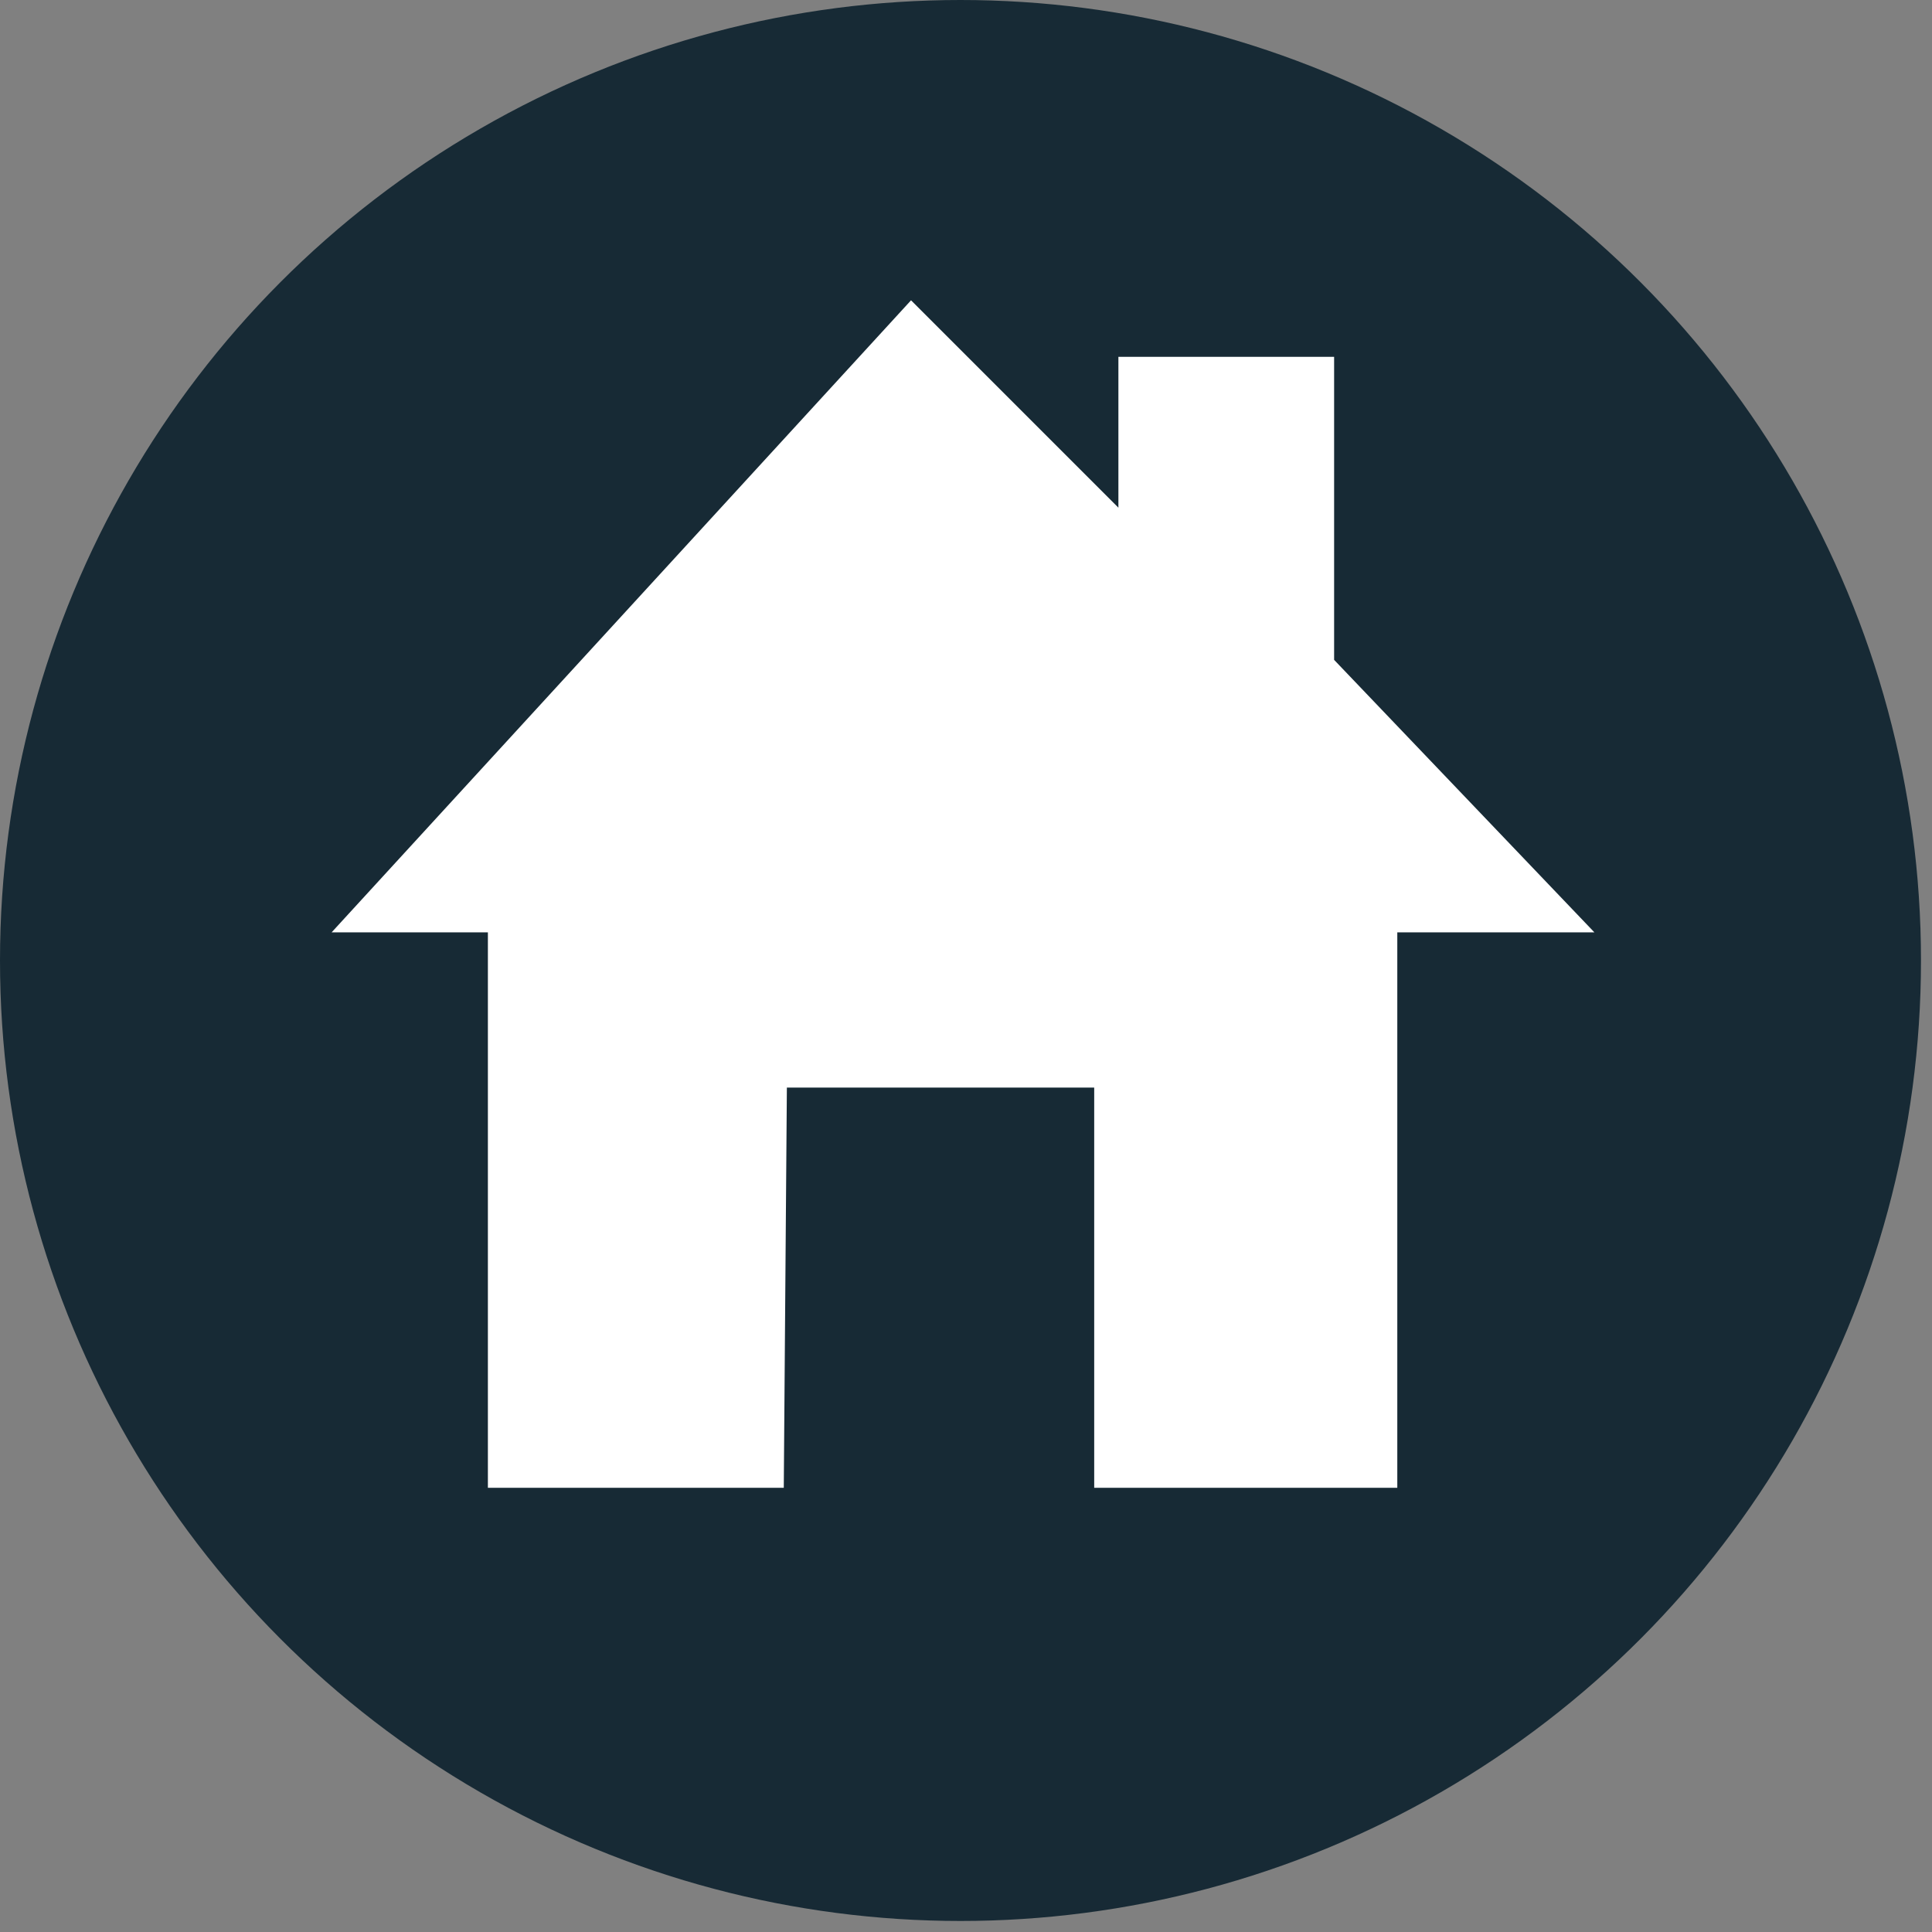
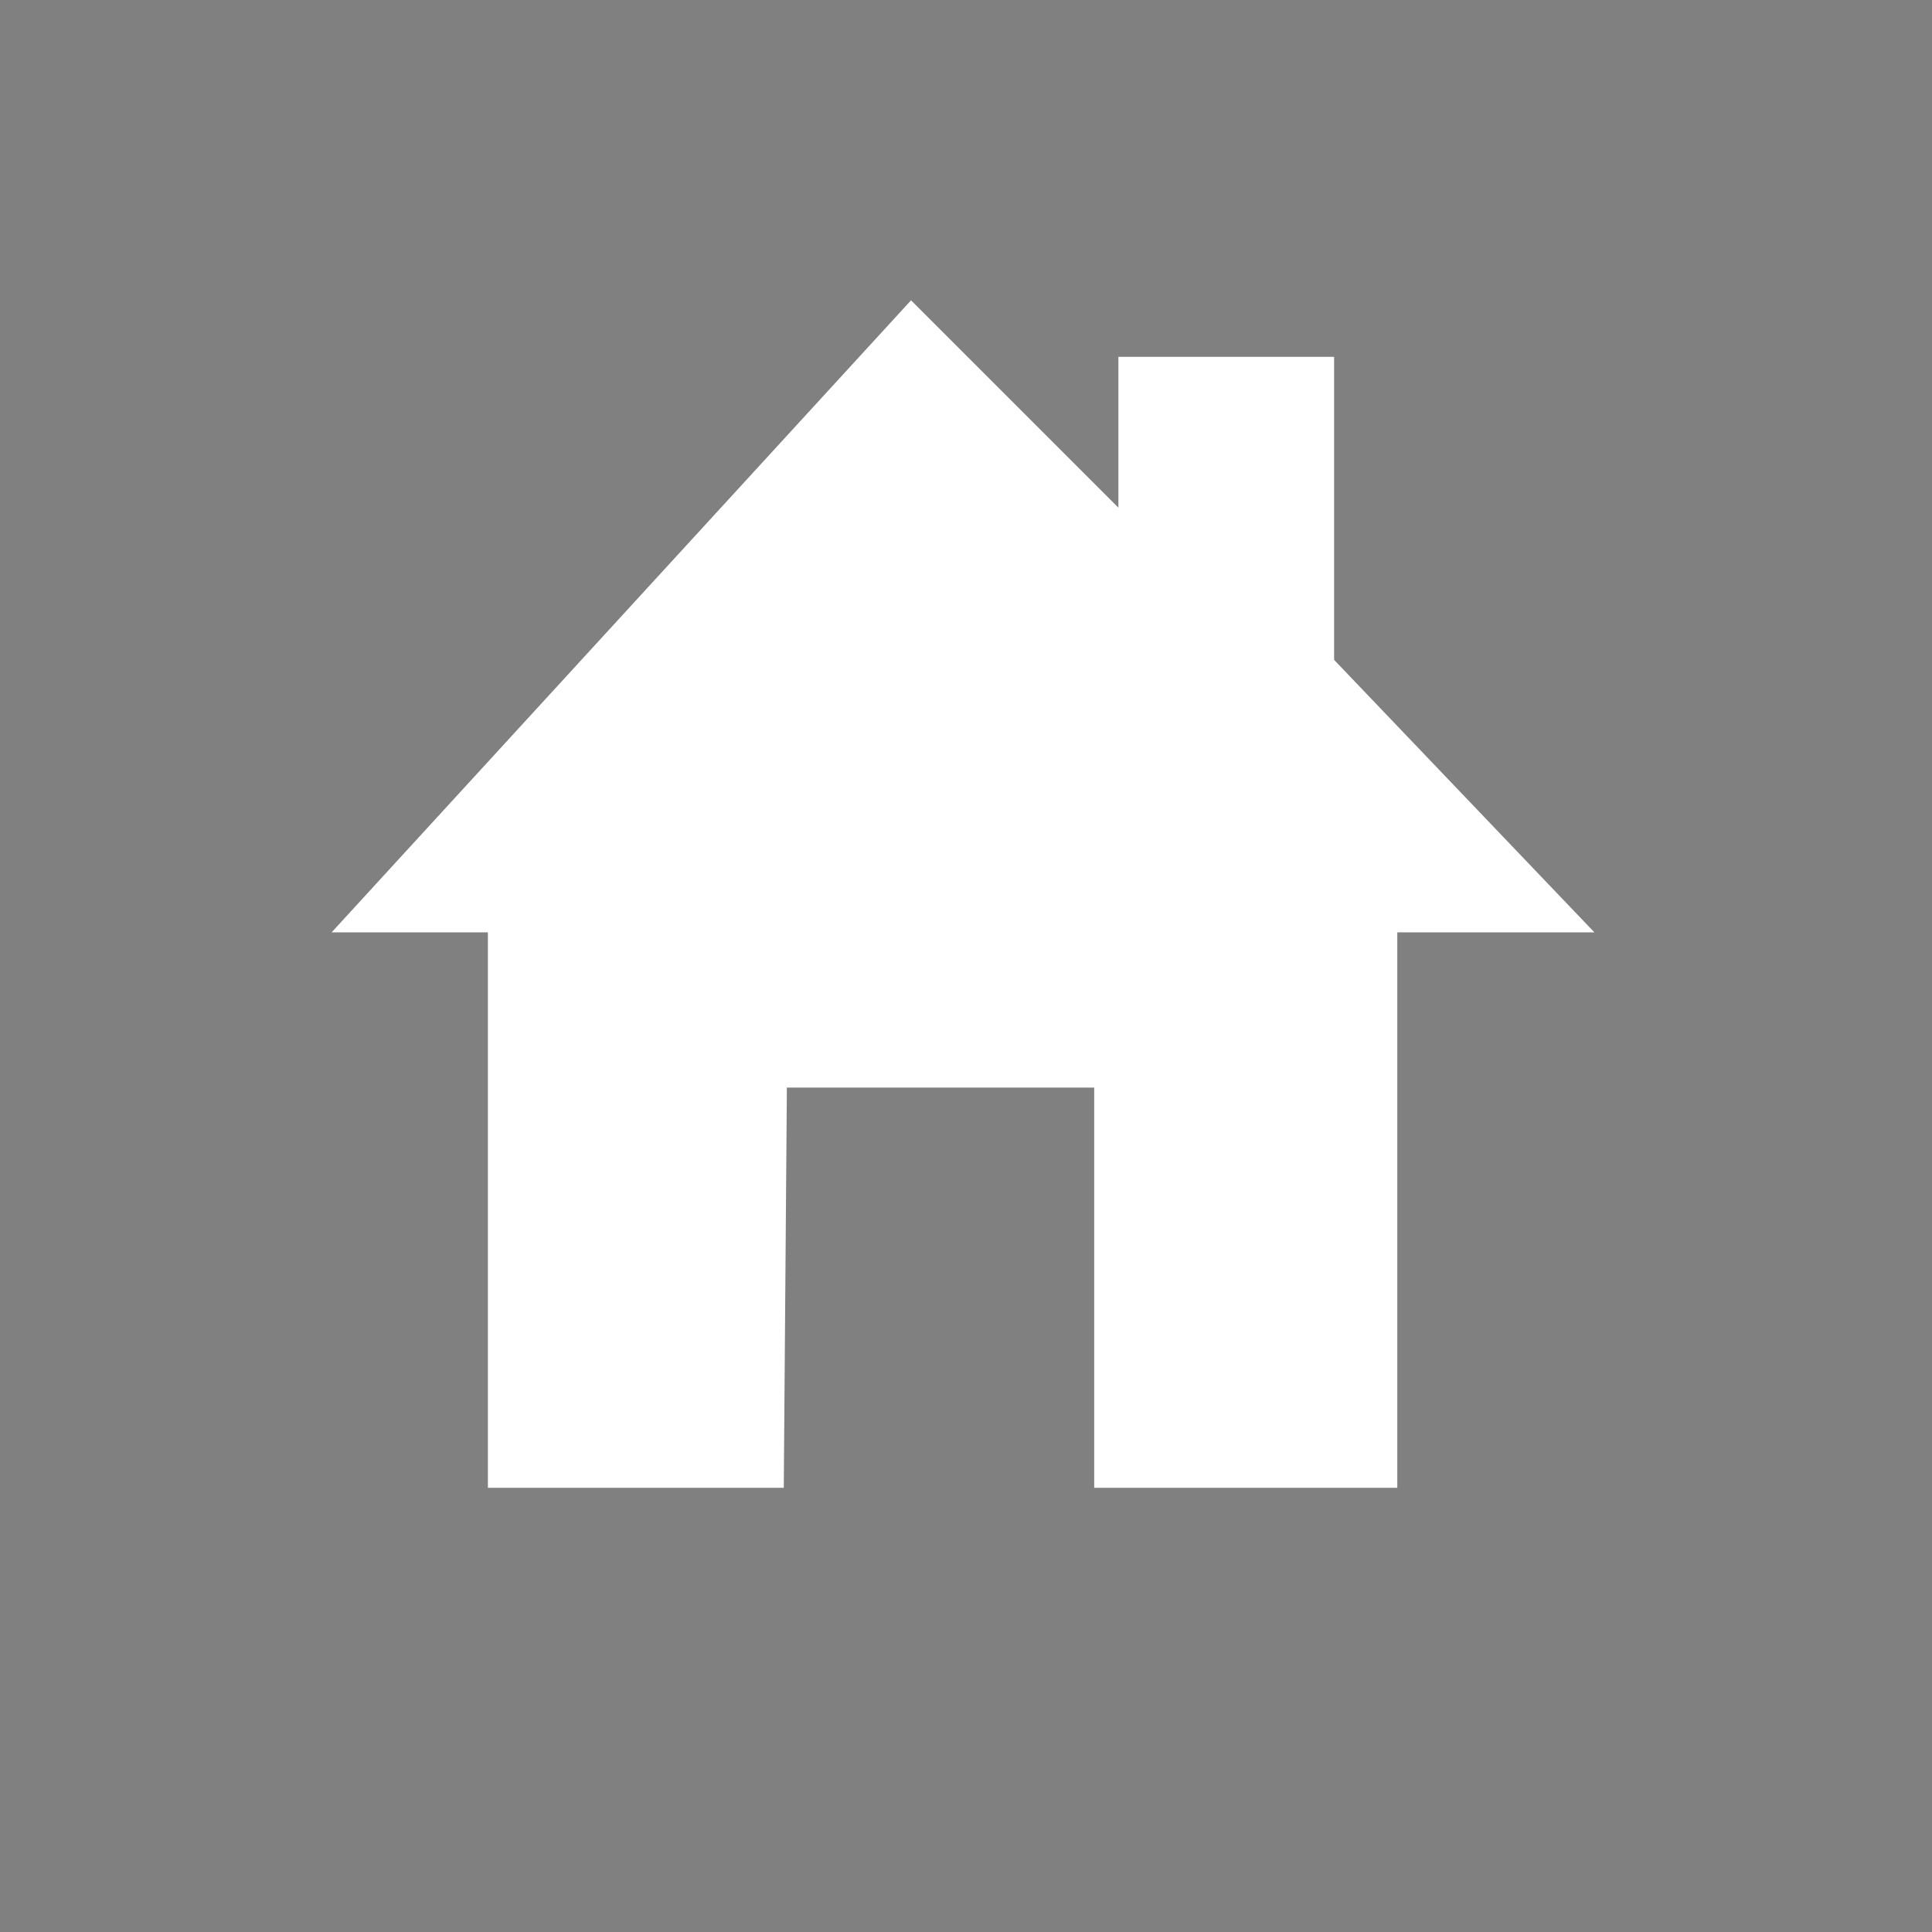
<svg xmlns="http://www.w3.org/2000/svg" width="100%" height="100%" viewBox="0 0 27 27" version="1.1" xml:space="preserve" style="fill-rule:evenodd;clip-rule:evenodd;stroke-linejoin:round;stroke-miterlimit:2;">
  <rect x="0" y="0" width="27" height="27" fill="#808080" stroke="none" />
  <g transform="matrix(1,0,0,1,-138.803,-134.899)">
    <g>
      <g transform="matrix(1,0,0,1,15.155,0)">
-         <circle cx="137.071" cy="148.322" r="13.423" style="fill:rgb(23,42,53);" />
-       </g>
+         </g>
      <g transform="matrix(0.833,0,0,0.833,51.15,24.8)">
        <path d="M118.375,157.132L113.411,157.132L113.411,147.814L110.789,147.814L120.51,137.21L123.989,140.689L123.989,138.158L127.608,138.158L127.608,143.242L131.975,147.814L128.668,147.814L128.668,157.132L123.583,157.132L123.583,150.418L118.427,150.418L118.375,157.132Z" style="fill:white;" />
      </g>
    </g>
  </g>
</svg>